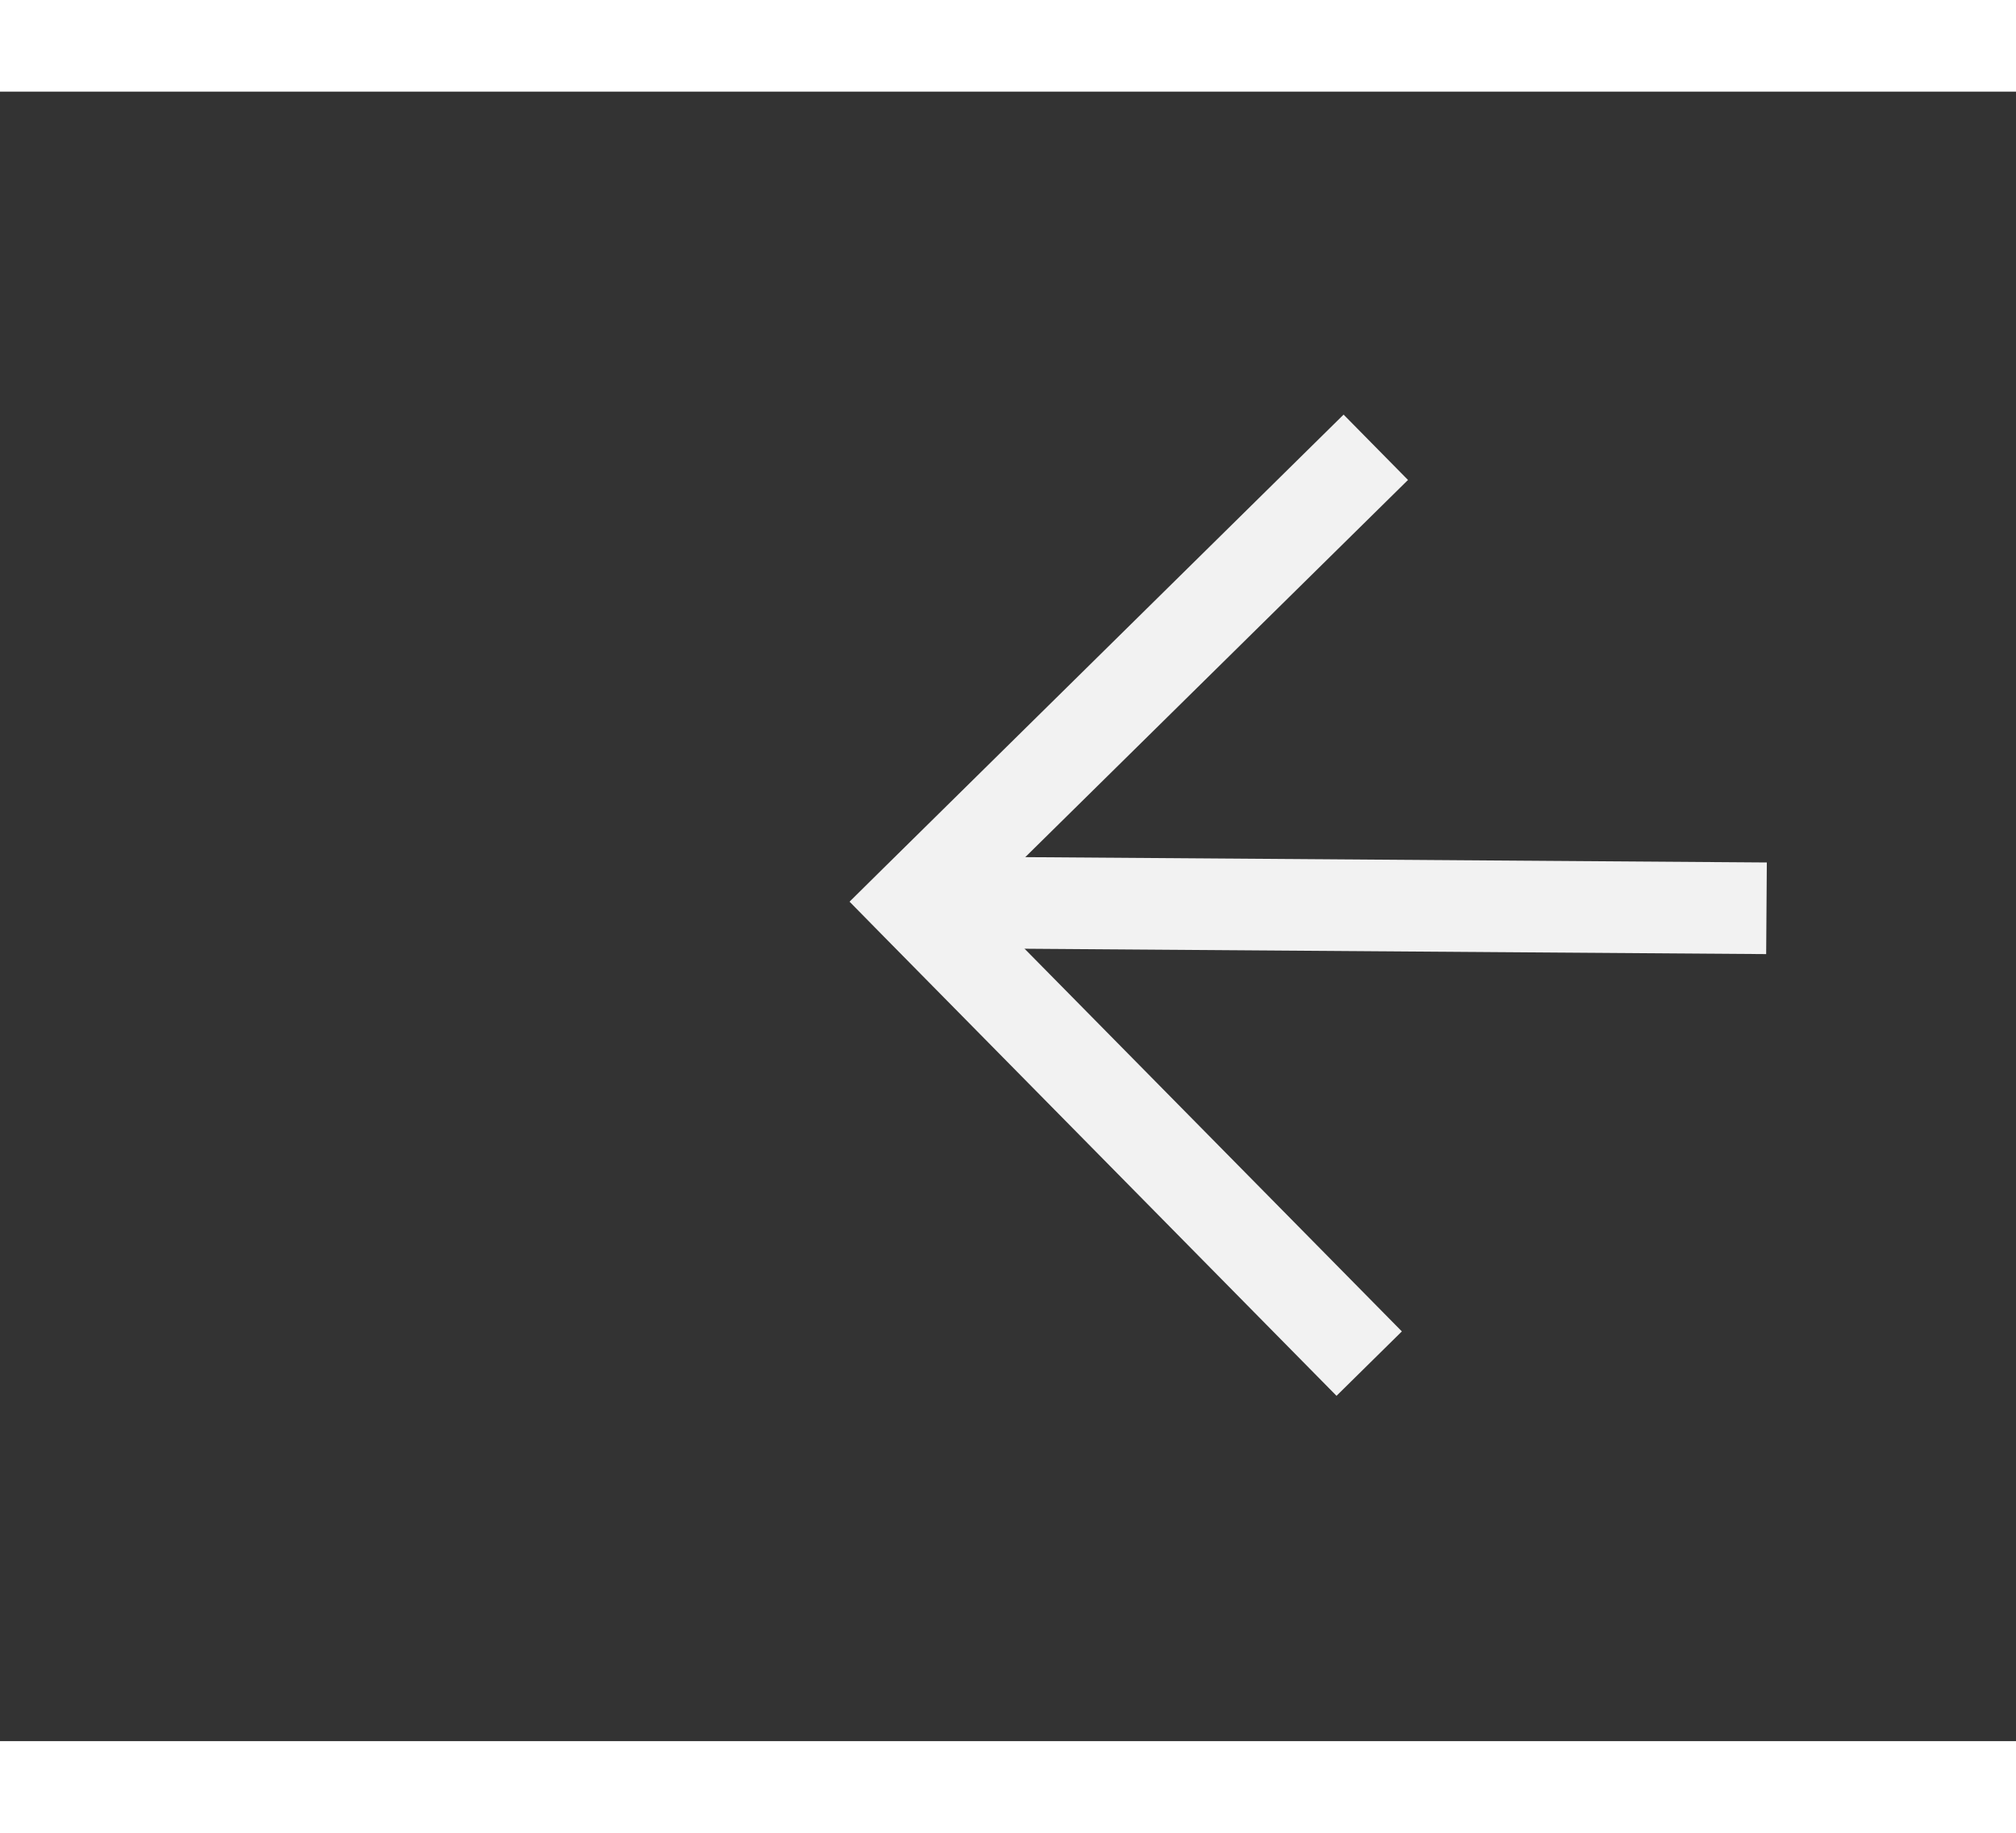
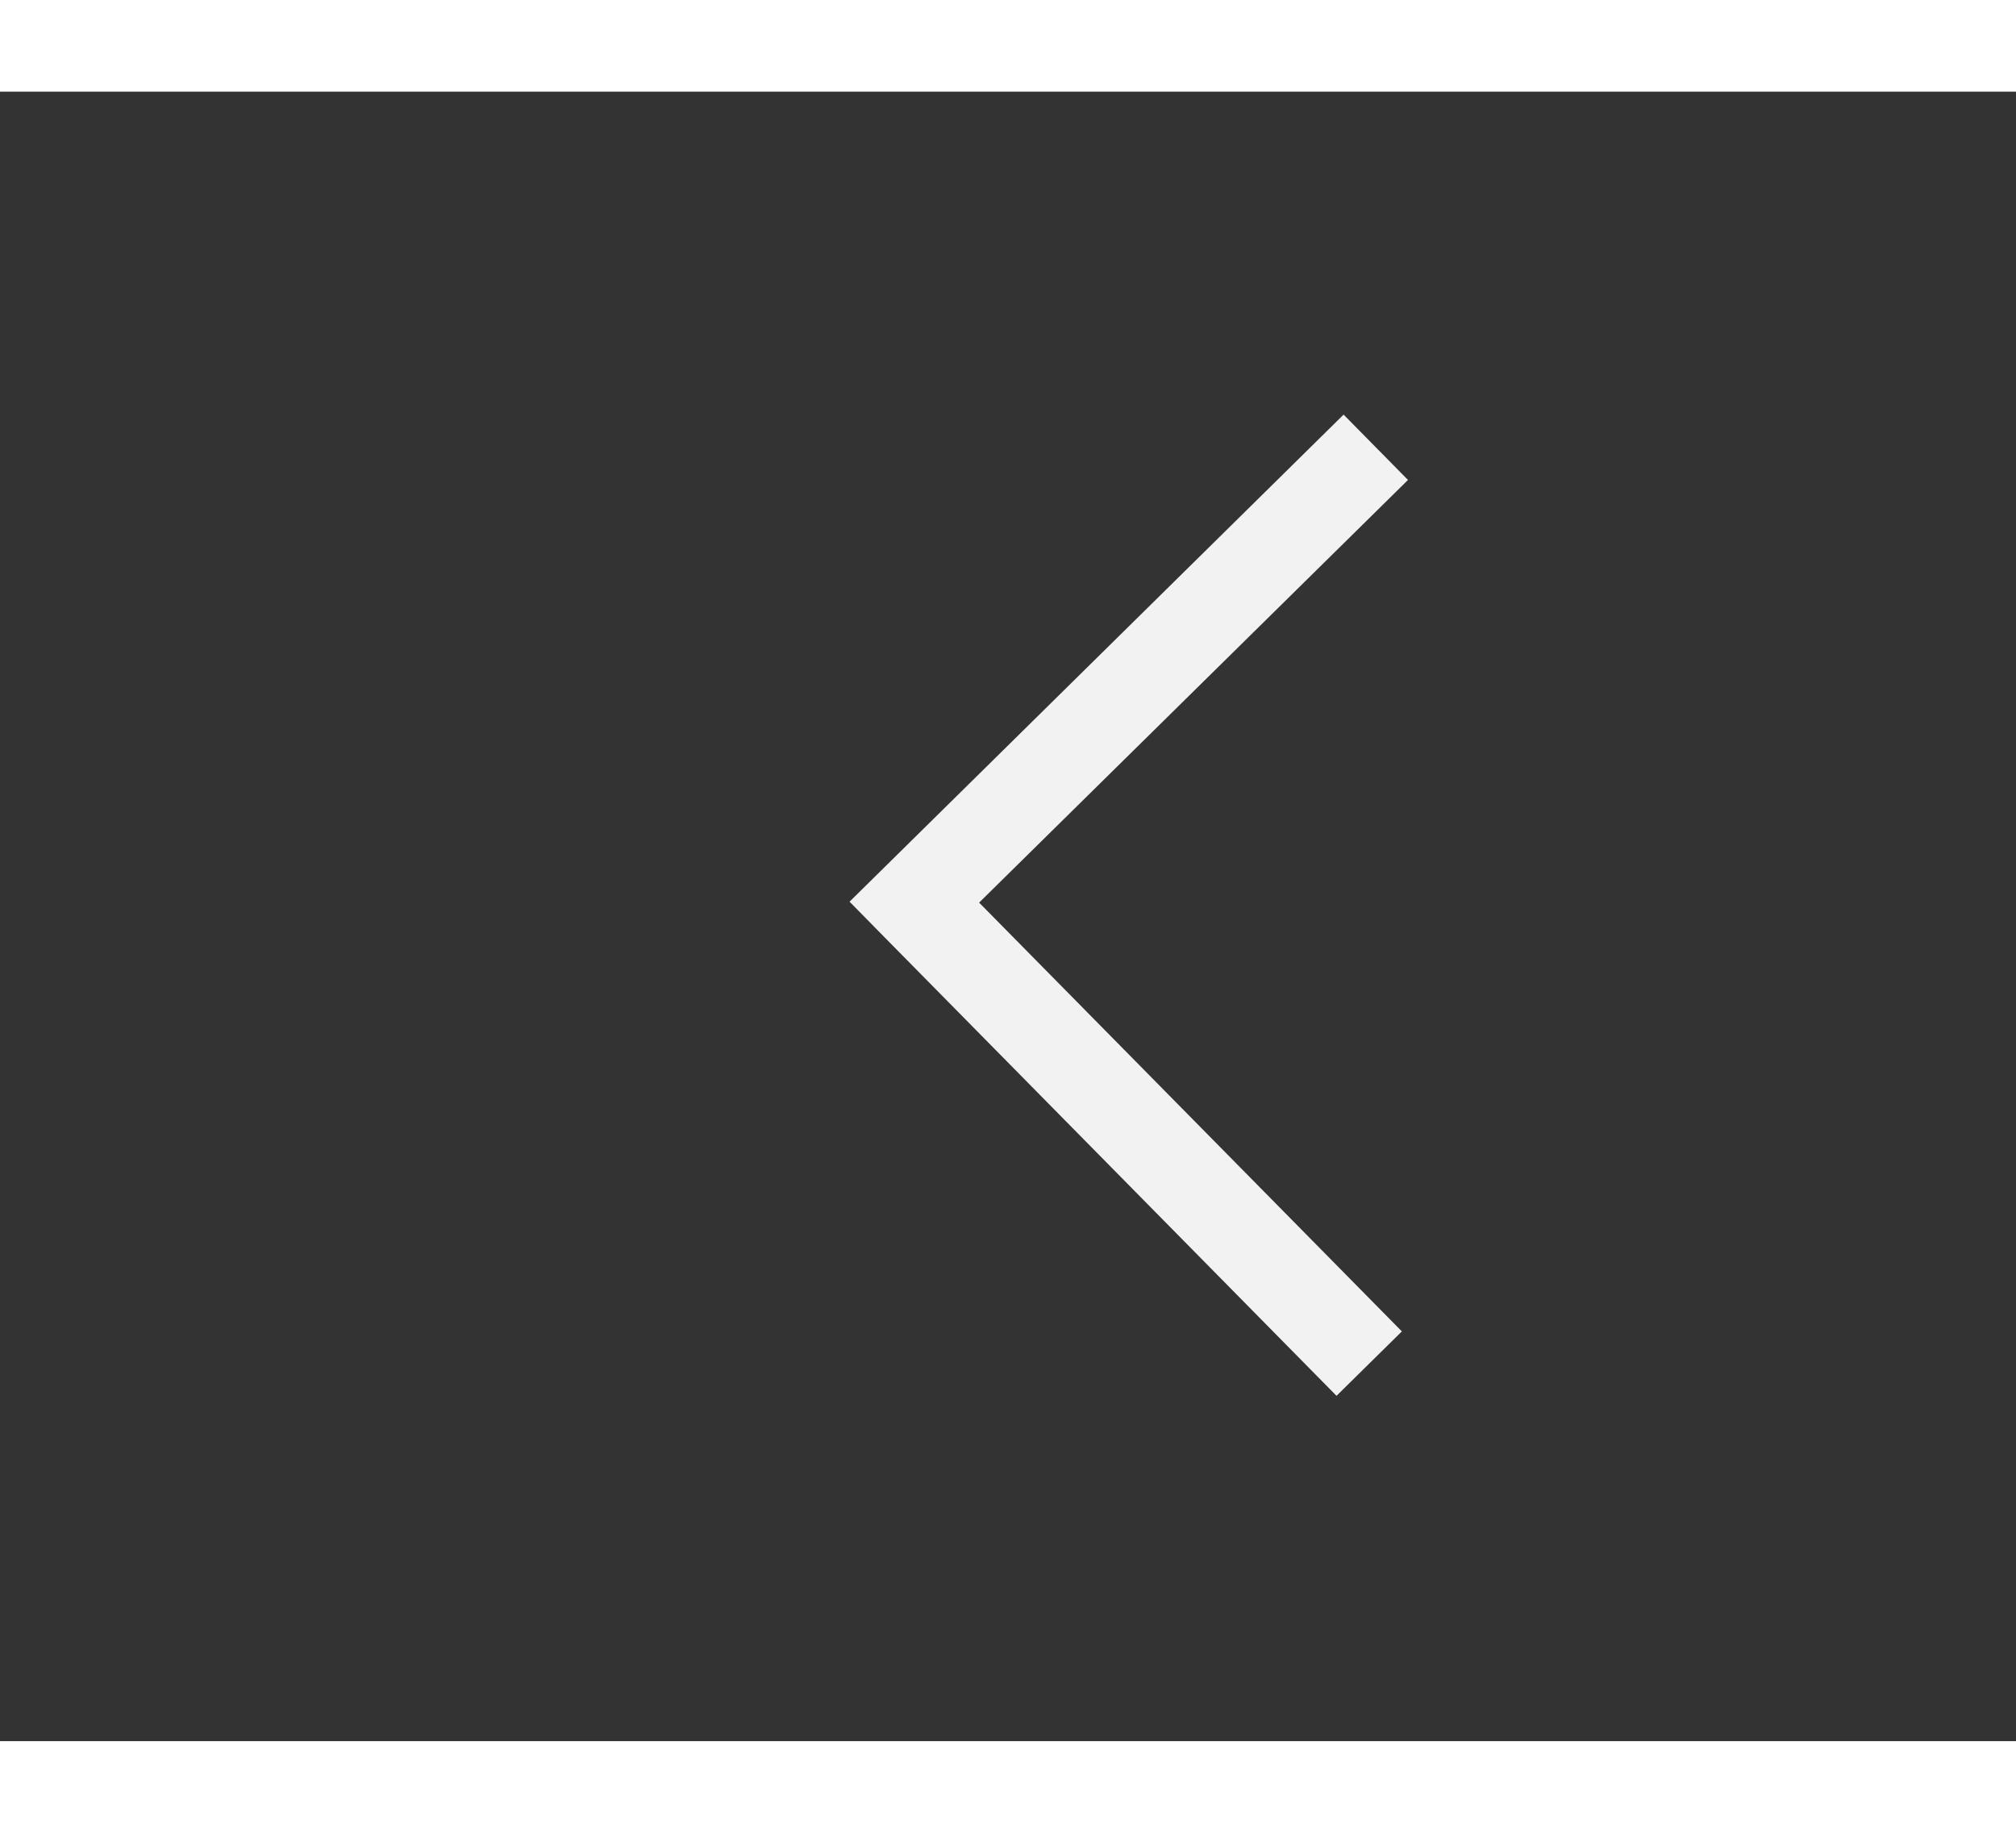
<svg xmlns="http://www.w3.org/2000/svg" version="1.1" width="22px" height="20px" preserveAspectRatio="xMinYMid meet" viewBox="610 533  22 18">
  <rect x="610" y="533" width="22" height="18" fill="#333333" stroke="none" />
  <g transform="matrix(-0.809 -0.588 0.588 -0.809 804.82 1345.502 )">
-     <path d="M 619.946 546.854  L 624.593 551.5  L 619.946 556.146  L 620.654 556.854  L 625.654 551.854  L 626.007 551.5  L 625.654 551.146  L 620.654 546.146  L 619.946 546.854  Z " fill-rule="nonzero" fill="#f2f2f2" stroke="none" transform="matrix(0.813 -0.582 0.582 0.813 -207.394 456.905 )" />
-     <path d="M 590 551.5  L 625 551.5  " stroke-width="1" stroke-dasharray="9,4" stroke="#f2f2f2" fill="none" transform="matrix(0.813 -0.582 0.582 0.813 -207.394 456.905 )" />
+     <path d="M 619.946 546.854  L 624.593 551.5  L 619.946 556.146  L 620.654 556.854  L 626.007 551.5  L 625.654 551.146  L 620.654 546.146  L 619.946 546.854  Z " fill-rule="nonzero" fill="#f2f2f2" stroke="none" transform="matrix(0.813 -0.582 0.582 0.813 -207.394 456.905 )" />
  </g>
</svg>